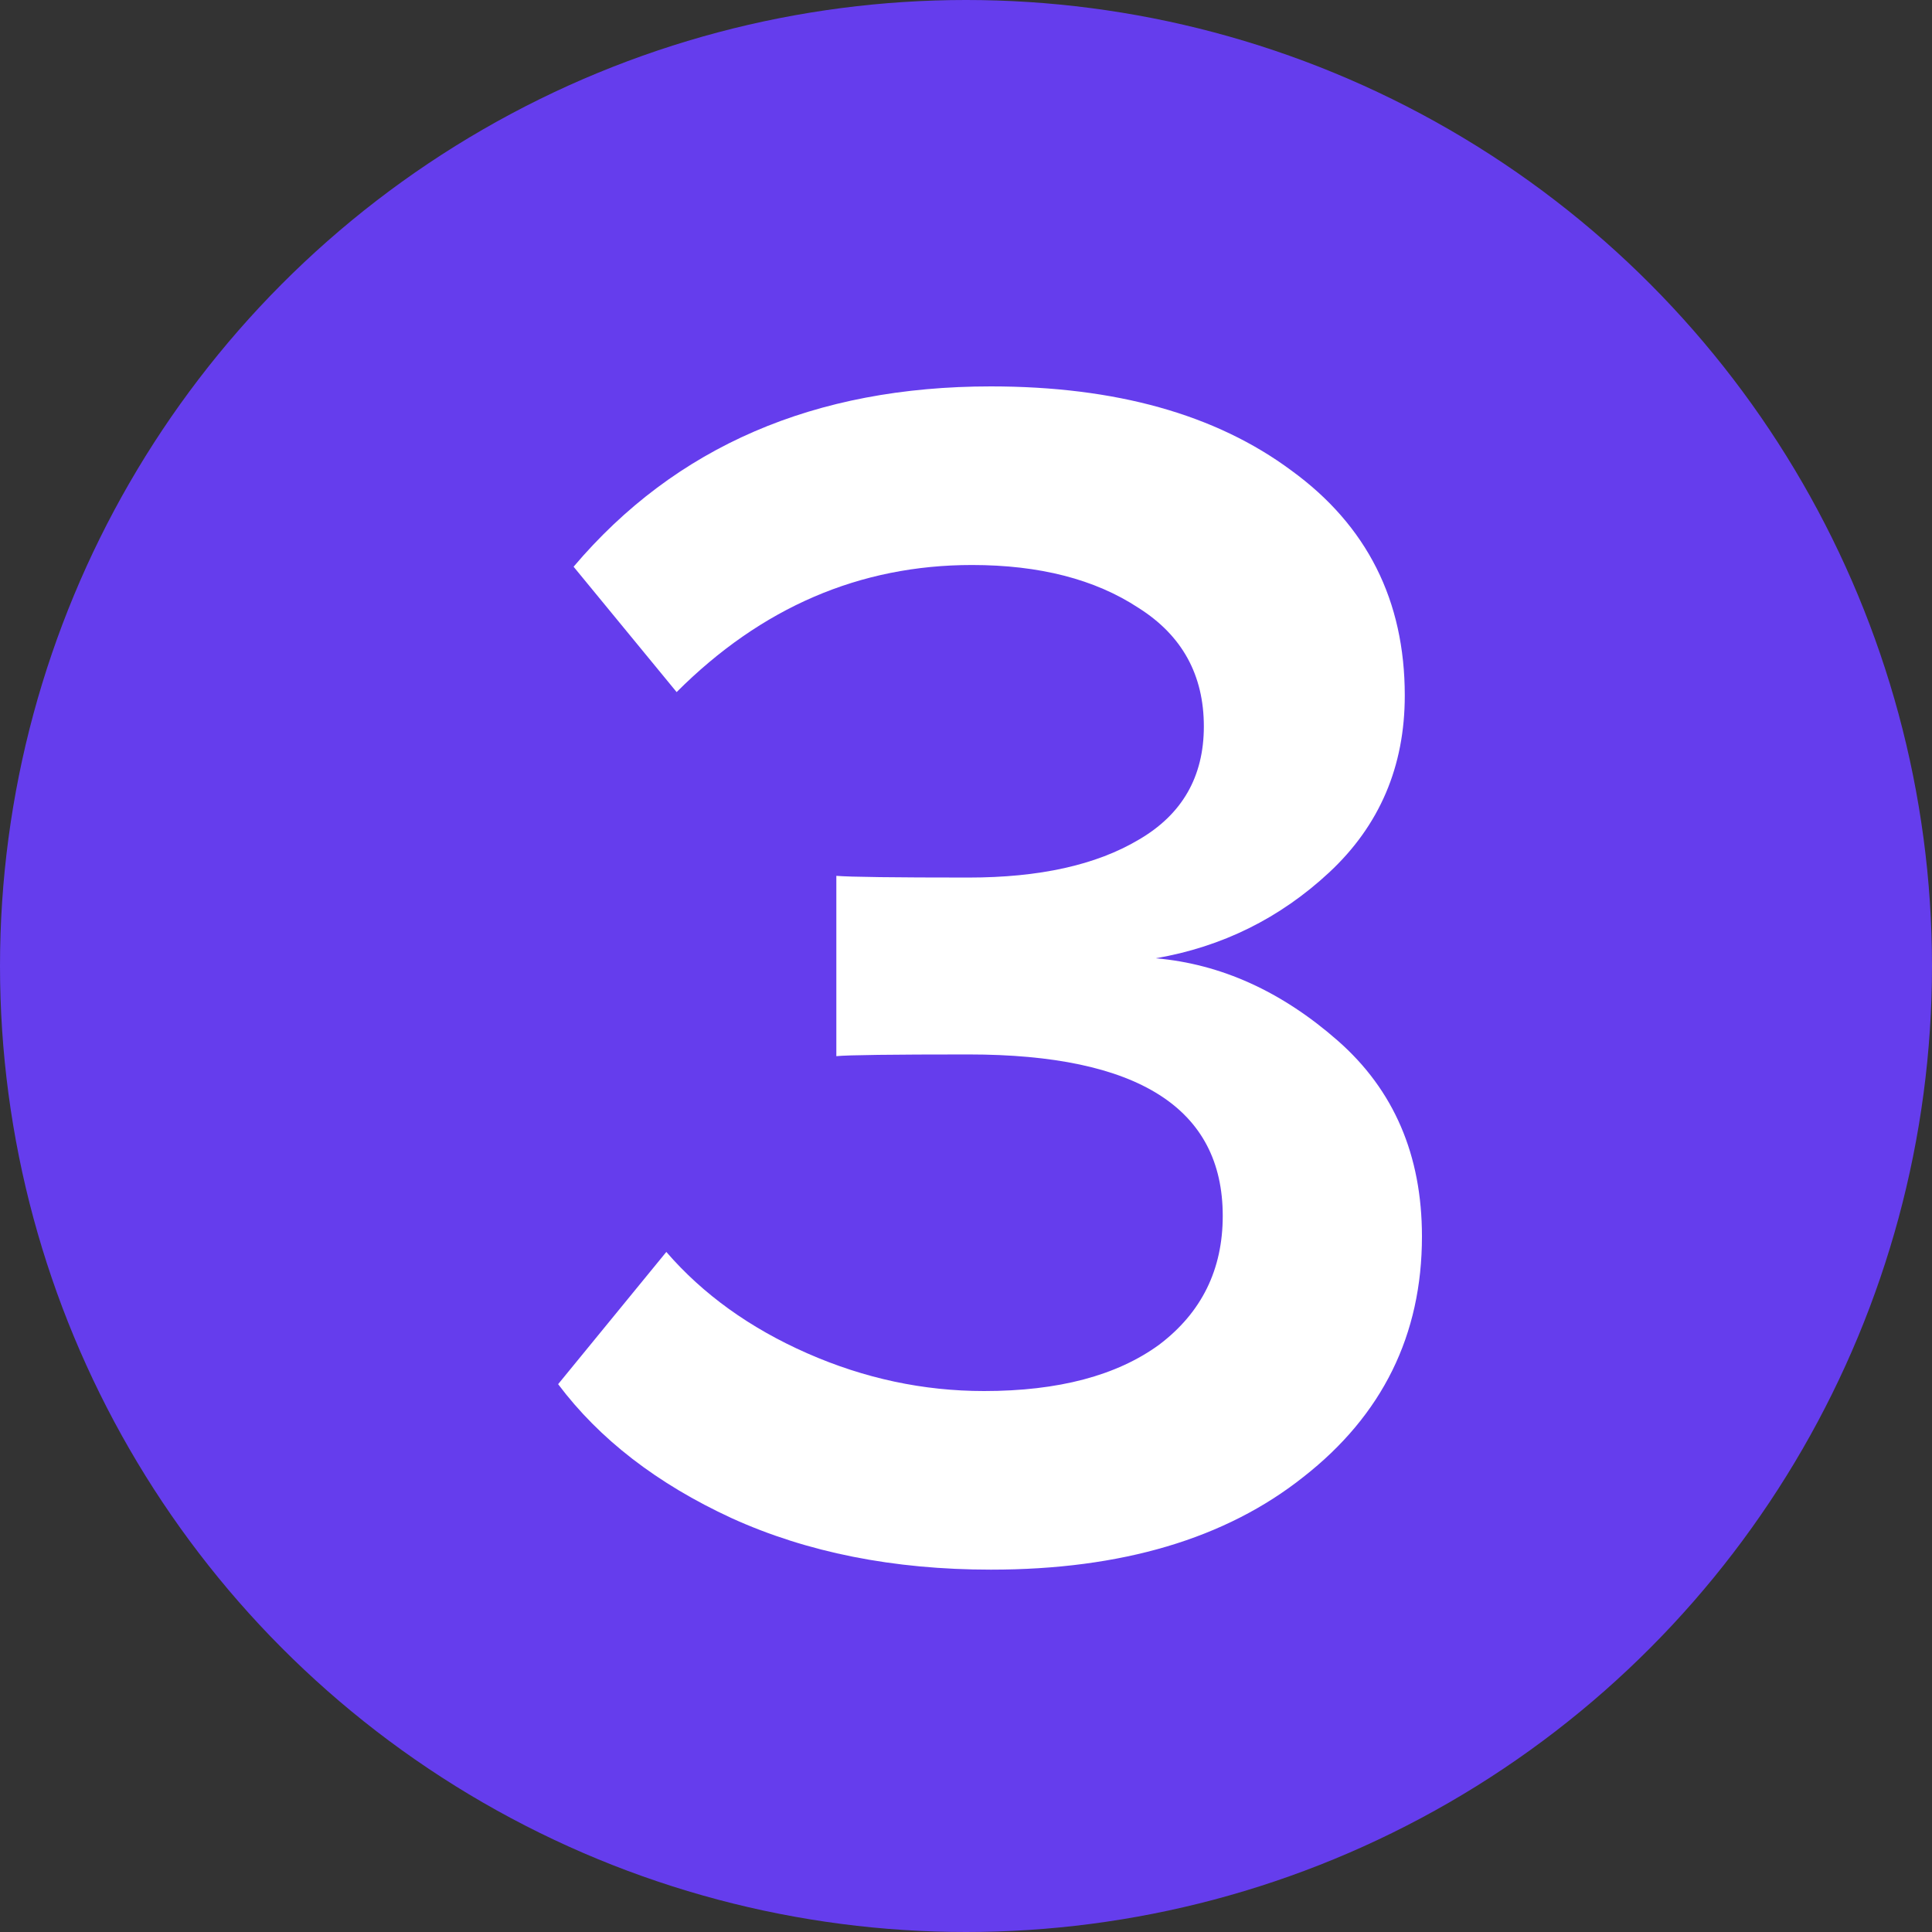
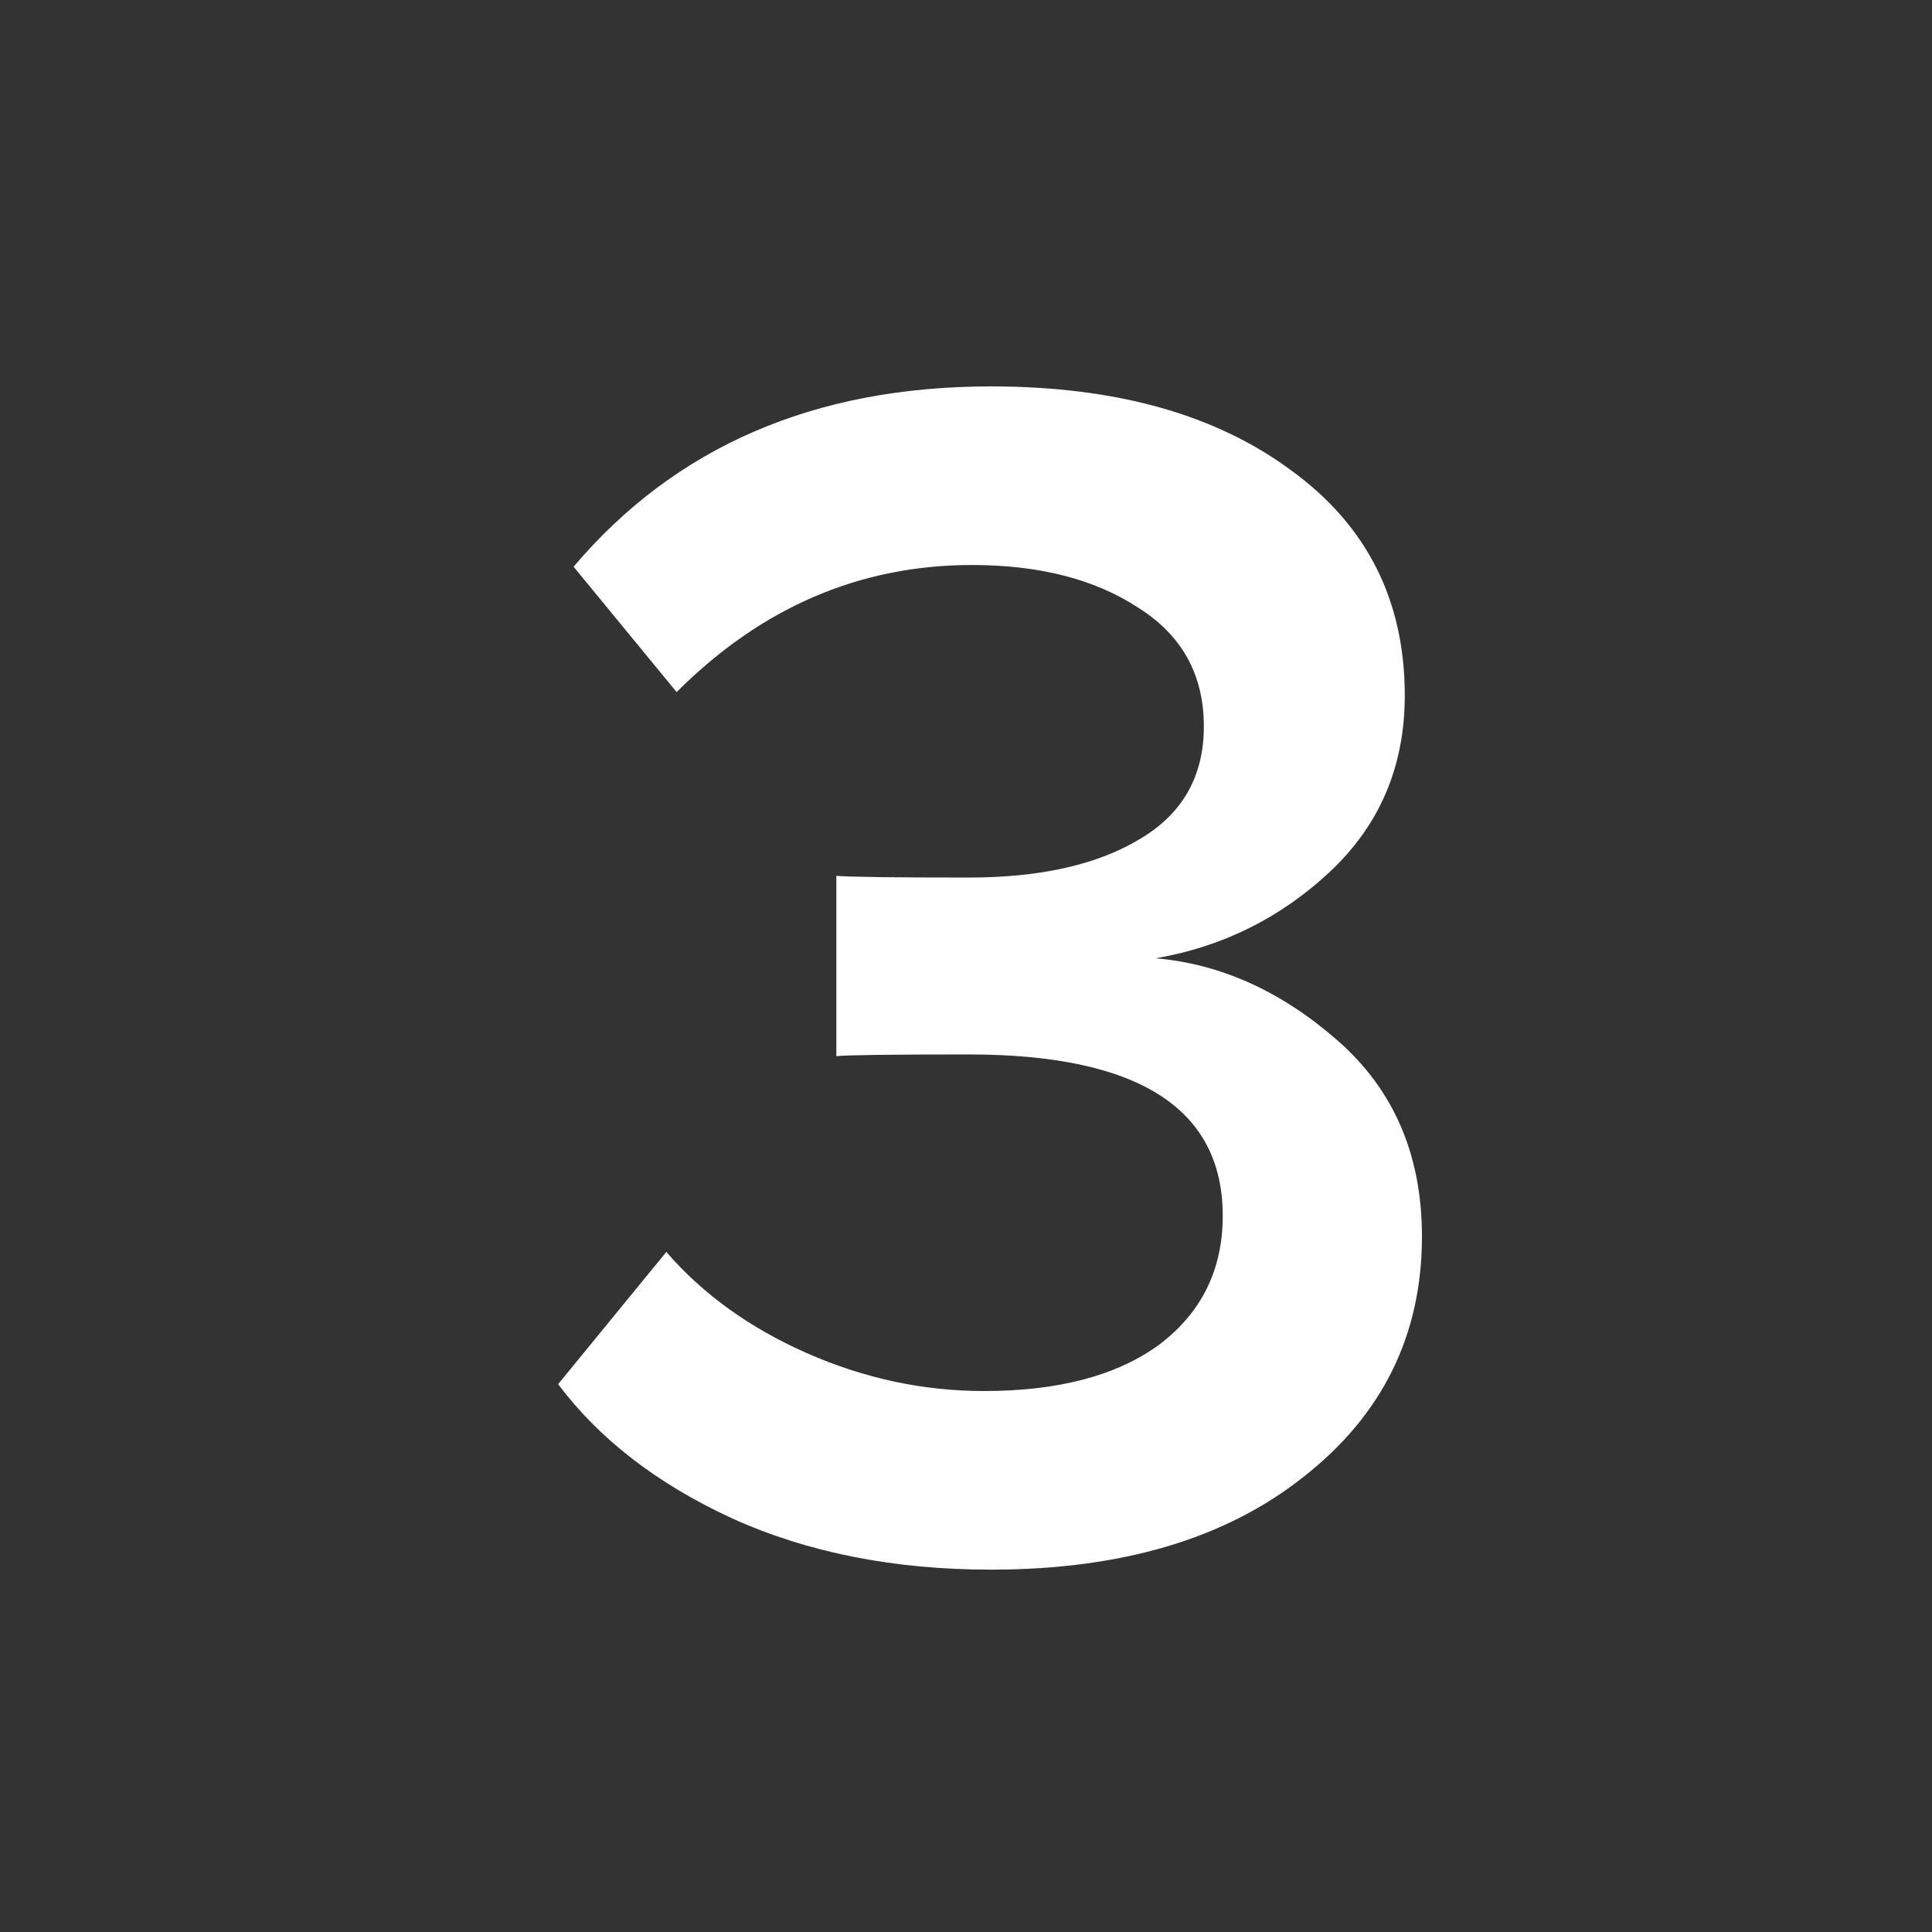
<svg xmlns="http://www.w3.org/2000/svg" width="45" height="45" viewBox="0 0 45 45" fill="none">
  <rect x="0" y="0" width="45" height="45" fill="#333333" stroke="none" />
-   <circle cx="22.5" cy="22.5" r="22.5" fill="#653DED" />
  <path d="M23.08 36.56C20.813 36.56 18.8 36.16 17.04 35.36C15.307 34.56 13.96 33.52 13 32.24L15.52 29.16C16.373 30.147 17.467 30.933 18.8 31.52C20.133 32.107 21.507 32.4 22.92 32.4C24.653 32.4 26.013 32.04 27 31.32C27.987 30.573 28.48 29.573 28.48 28.32C28.48 25.813 26.507 24.56 22.56 24.56C20.773 24.56 19.747 24.573 19.48 24.6V20.4C19.8 20.427 20.827 20.44 22.56 20.44C24.213 20.44 25.533 20.147 26.52 19.56C27.533 18.973 28.04 18.093 28.04 16.92C28.04 15.72 27.533 14.8 26.52 14.16C25.507 13.493 24.213 13.16 22.64 13.16C20.027 13.16 17.733 14.147 15.76 16.12L13.36 13.2C15.733 10.4 18.973 9 23.08 9C25.987 9 28.32 9.653 30.08 10.96C31.84 12.24 32.72 13.987 32.72 16.2C32.72 17.853 32.133 19.227 30.96 20.32C29.813 21.387 28.467 22.053 26.92 22.32C28.44 22.453 29.853 23.093 31.16 24.24C32.467 25.387 33.12 26.907 33.12 28.8C33.12 31.093 32.2 32.96 30.36 34.4C28.547 35.84 26.12 36.56 23.08 36.56Z" fill="white" />
</svg>